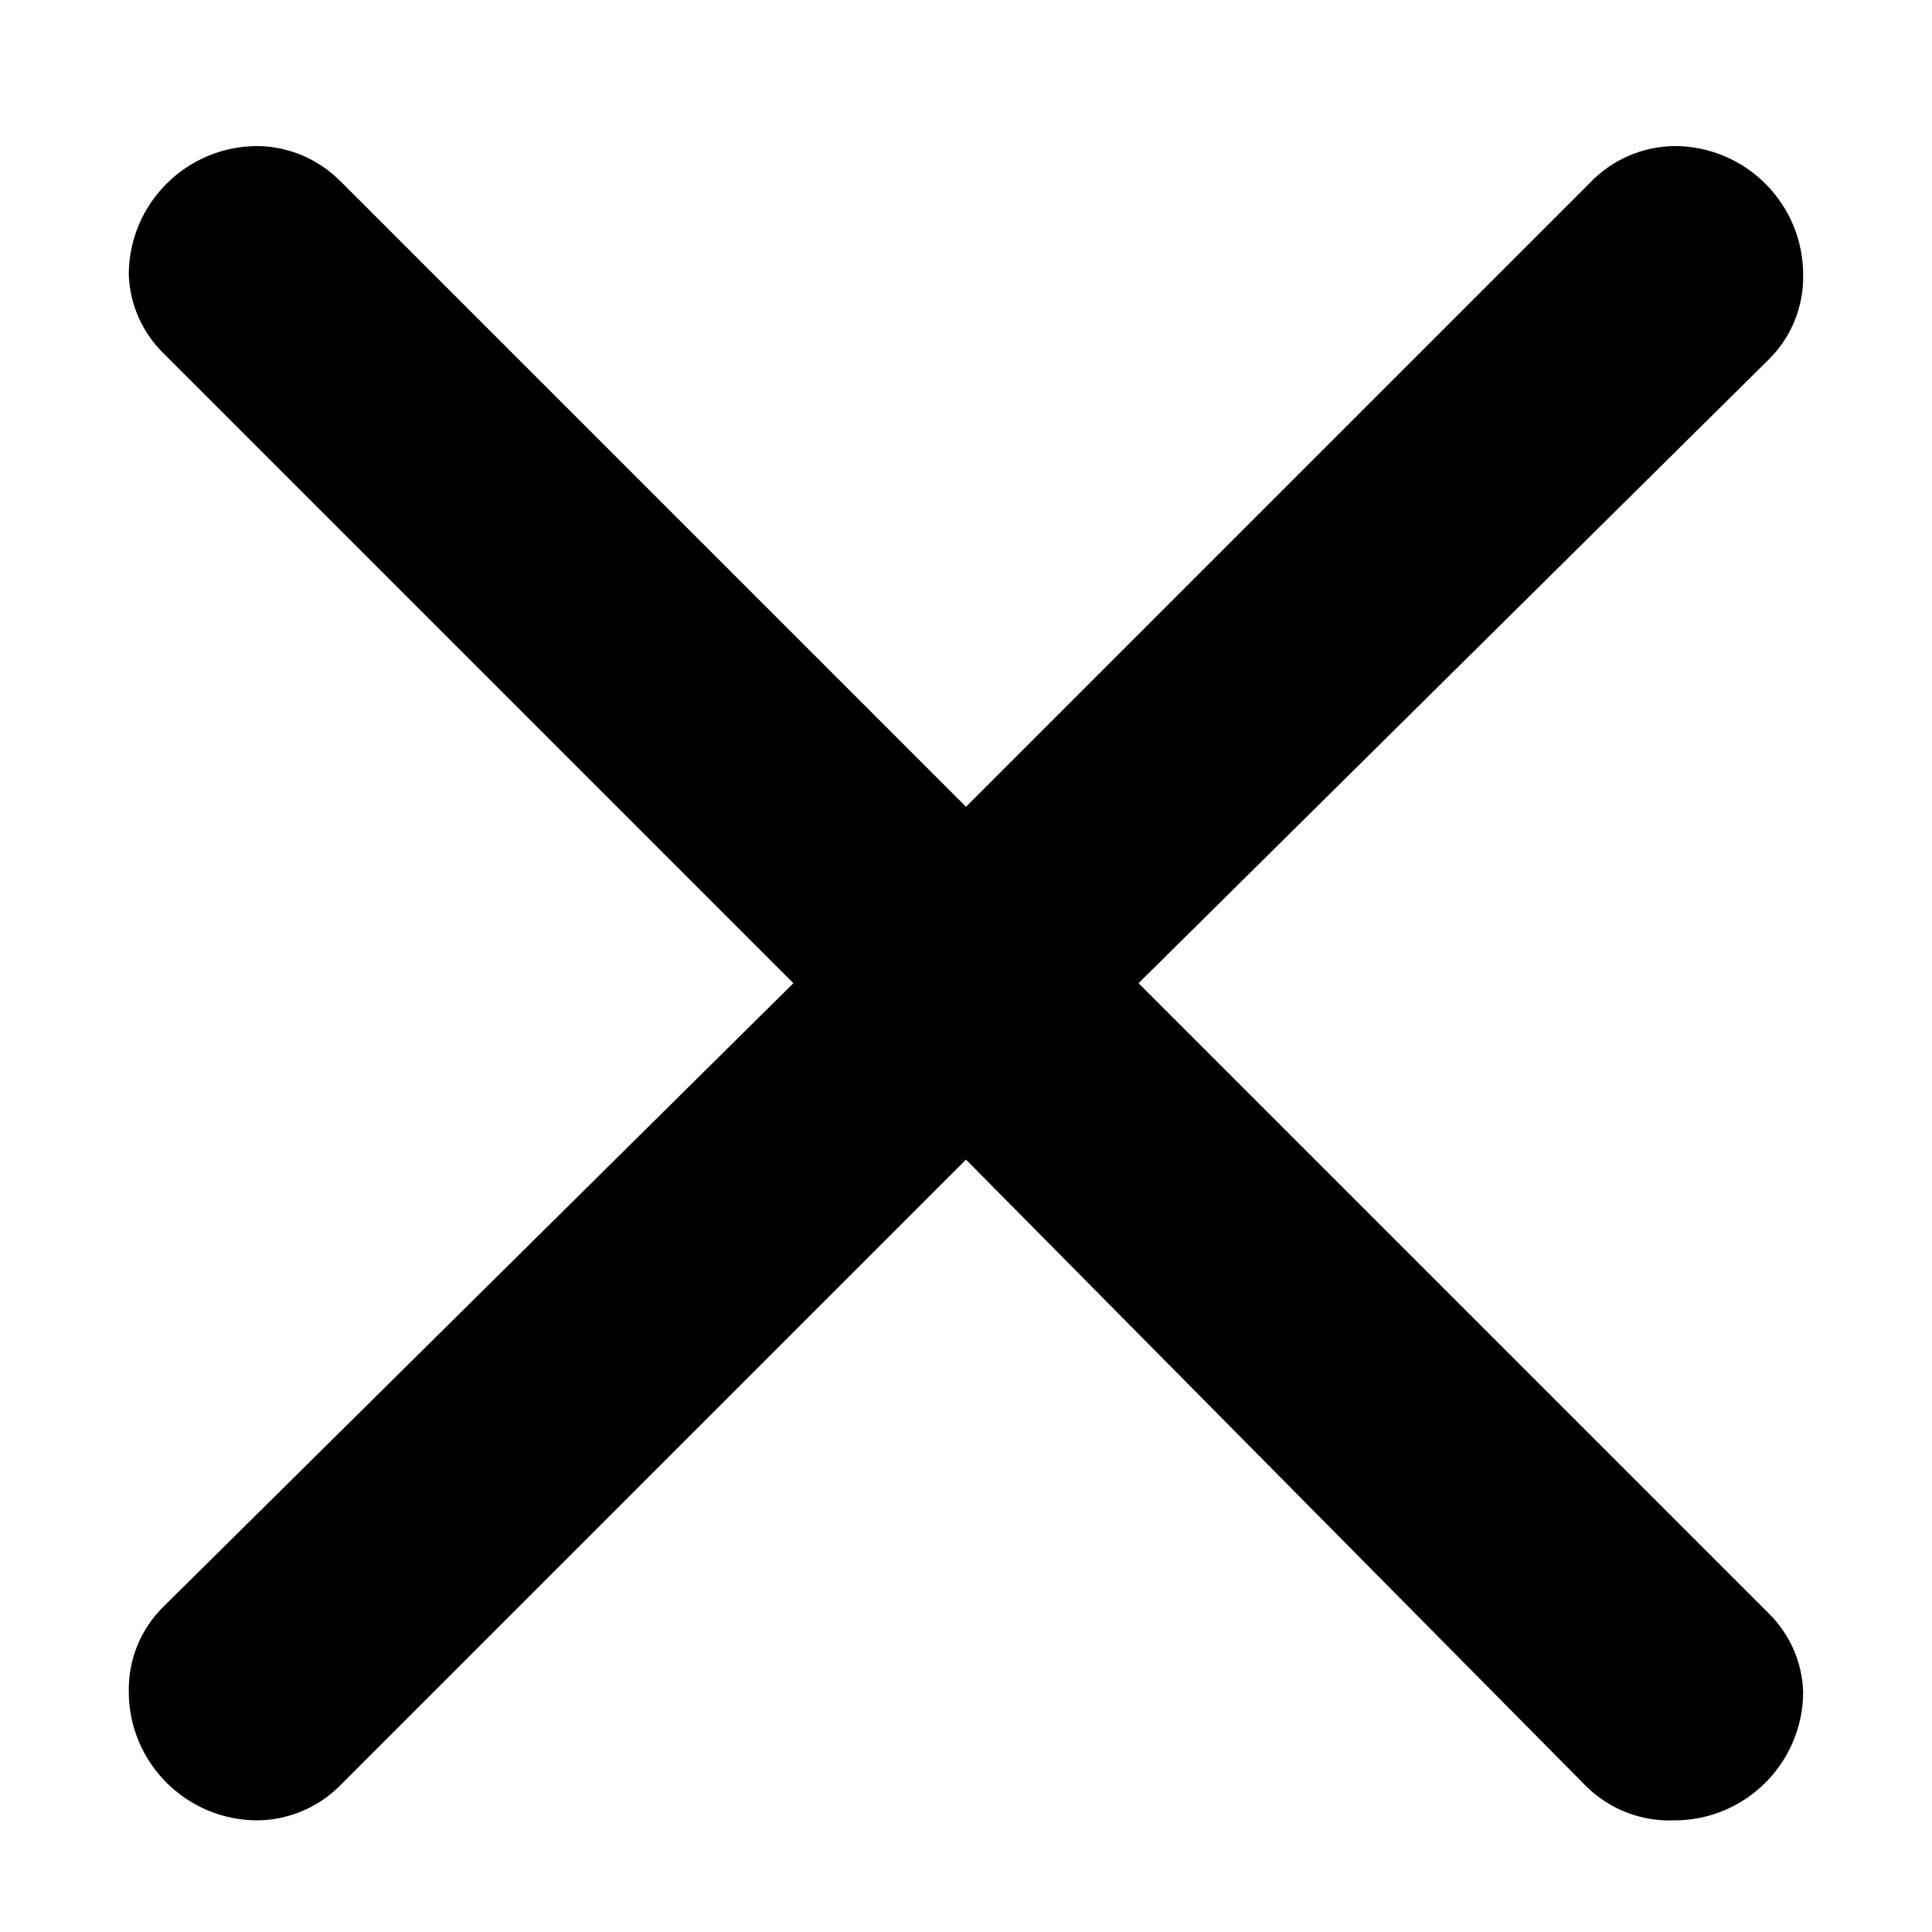
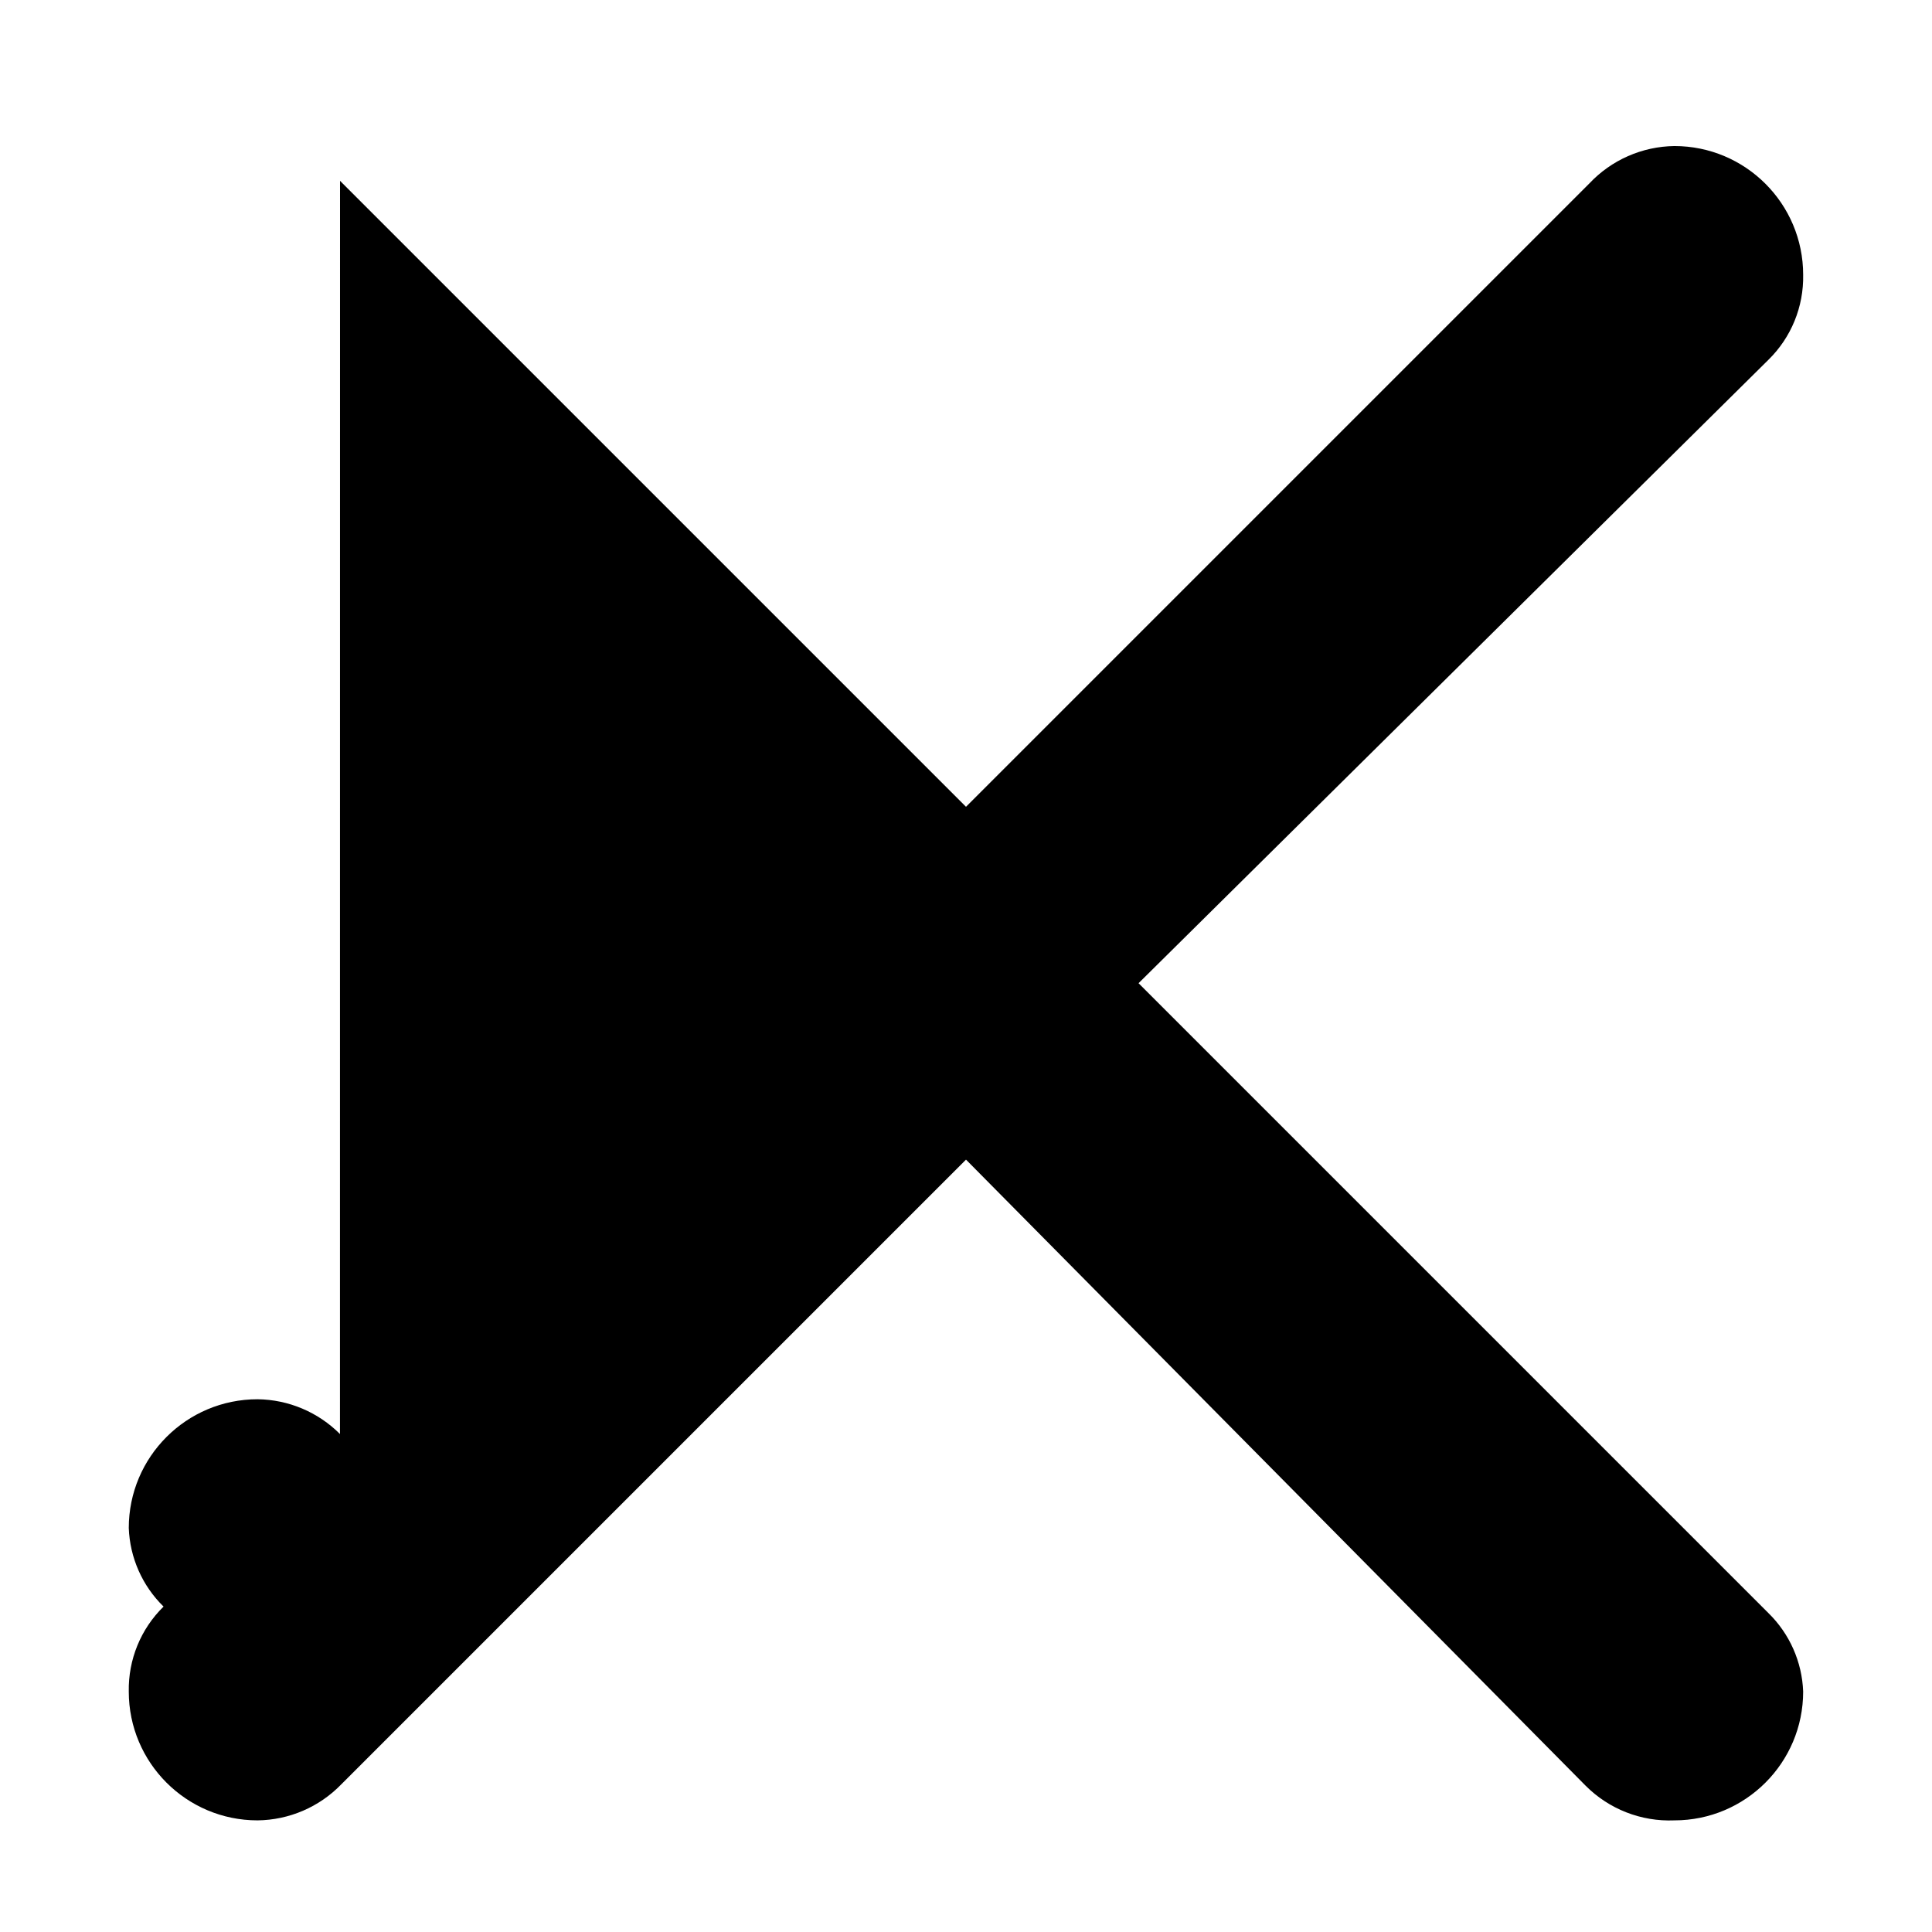
<svg xmlns="http://www.w3.org/2000/svg" version="1.1" width="32" height="32" viewBox="0 0 32 32">
  <title>cross-15</title>
-   <path d="M5.632 2.995l10.368 10.368 10.325-10.325c0.366-0.389 0.874-0.612 1.408-0.619 1.178 0 2.133 0.955 2.133 2.133 0.010 0.529-0.198 1.038-0.576 1.408l-10.432 10.325 10.432 10.432c0.352 0.344 0.558 0.81 0.576 1.301 0 1.178-0.955 2.133-2.133 2.133-0.55 0.023-1.084-0.186-1.472-0.576l-10.261-10.368-10.347 10.347c-0.364 0.376-0.863 0.591-1.387 0.597-1.178 0-2.133-0.955-2.133-2.133-0.010-0.529 0.198-1.038 0.576-1.408l10.432-10.325-10.432-10.432c-0.352-0.344-0.558-0.81-0.576-1.301 0-1.178 0.955-2.133 2.133-2.133 0.513 0.006 1.003 0.213 1.365 0.576z" />
+   <path d="M5.632 2.995l10.368 10.368 10.325-10.325c0.366-0.389 0.874-0.612 1.408-0.619 1.178 0 2.133 0.955 2.133 2.133 0.010 0.529-0.198 1.038-0.576 1.408l-10.432 10.325 10.432 10.432c0.352 0.344 0.558 0.81 0.576 1.301 0 1.178-0.955 2.133-2.133 2.133-0.55 0.023-1.084-0.186-1.472-0.576l-10.261-10.368-10.347 10.347c-0.364 0.376-0.863 0.591-1.387 0.597-1.178 0-2.133-0.955-2.133-2.133-0.010-0.529 0.198-1.038 0.576-1.408c-0.352-0.344-0.558-0.81-0.576-1.301 0-1.178 0.955-2.133 2.133-2.133 0.513 0.006 1.003 0.213 1.365 0.576z" />
</svg>